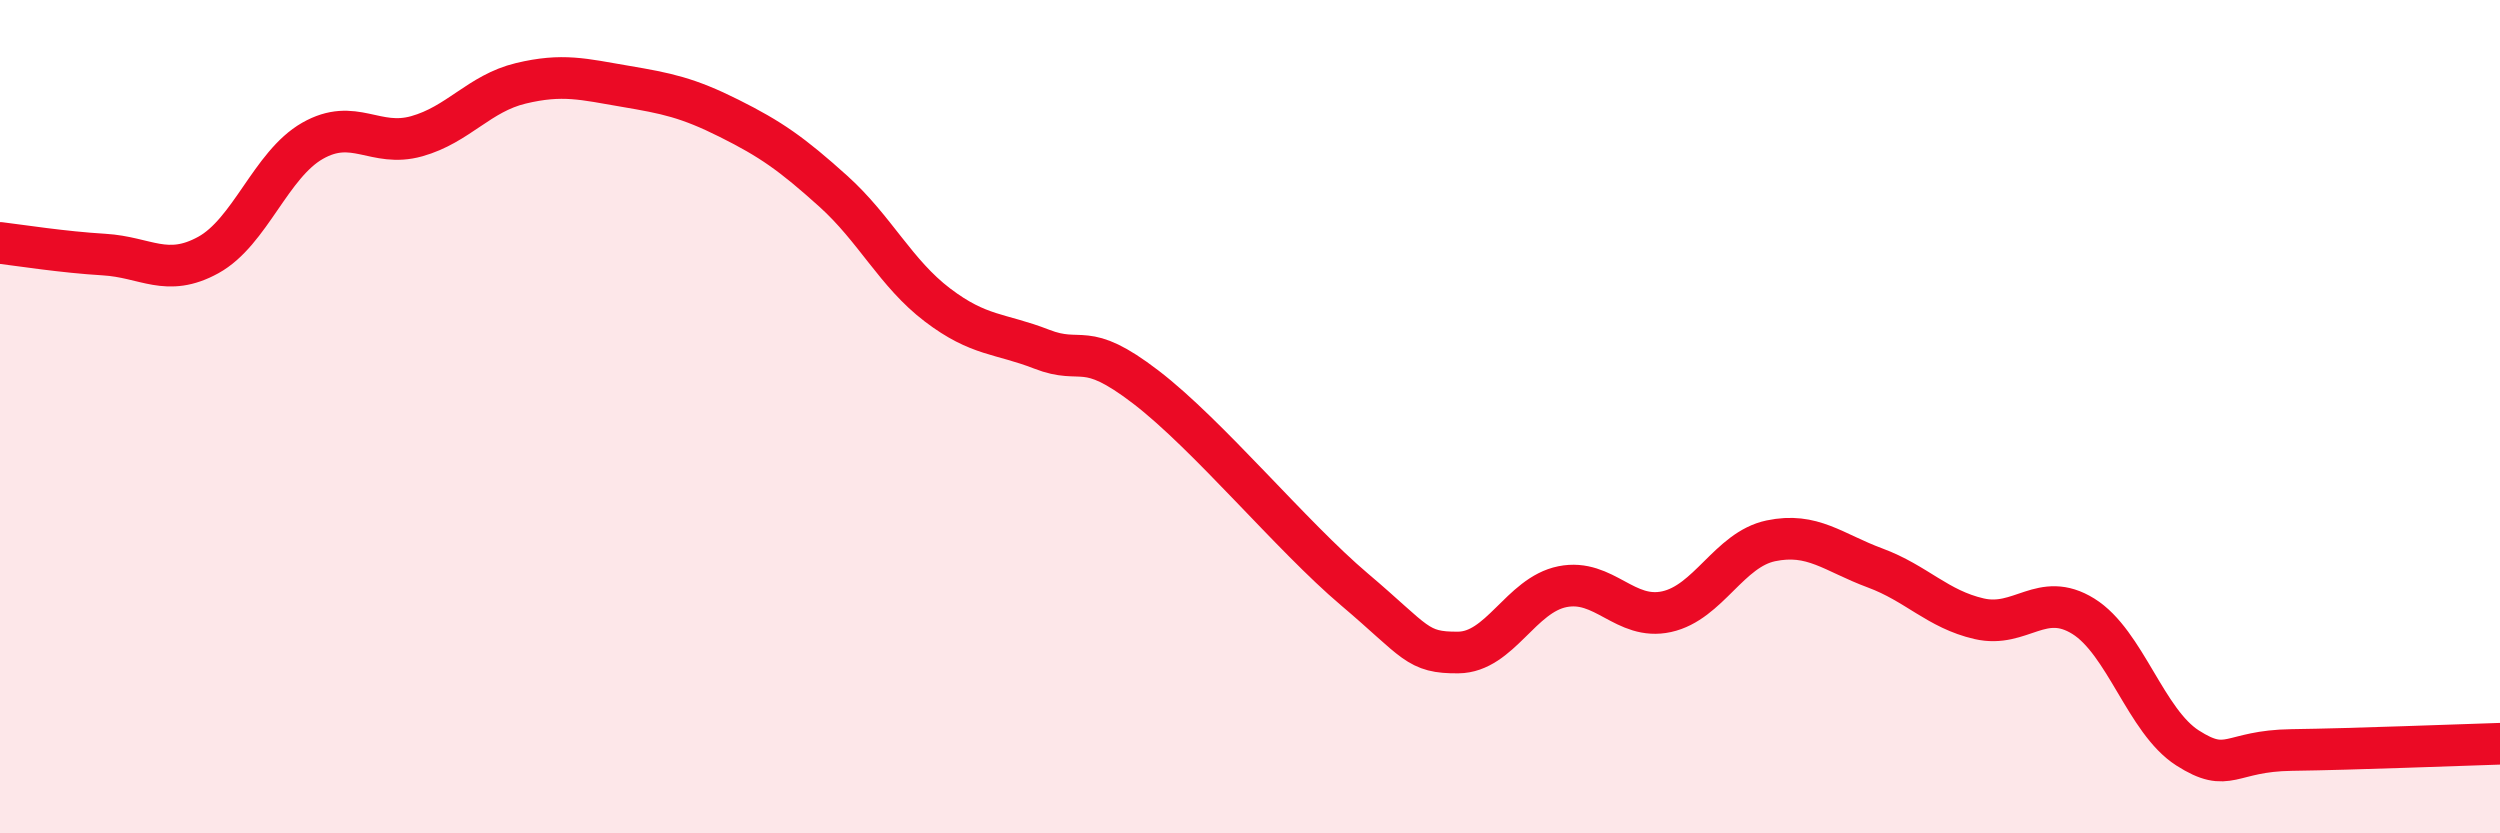
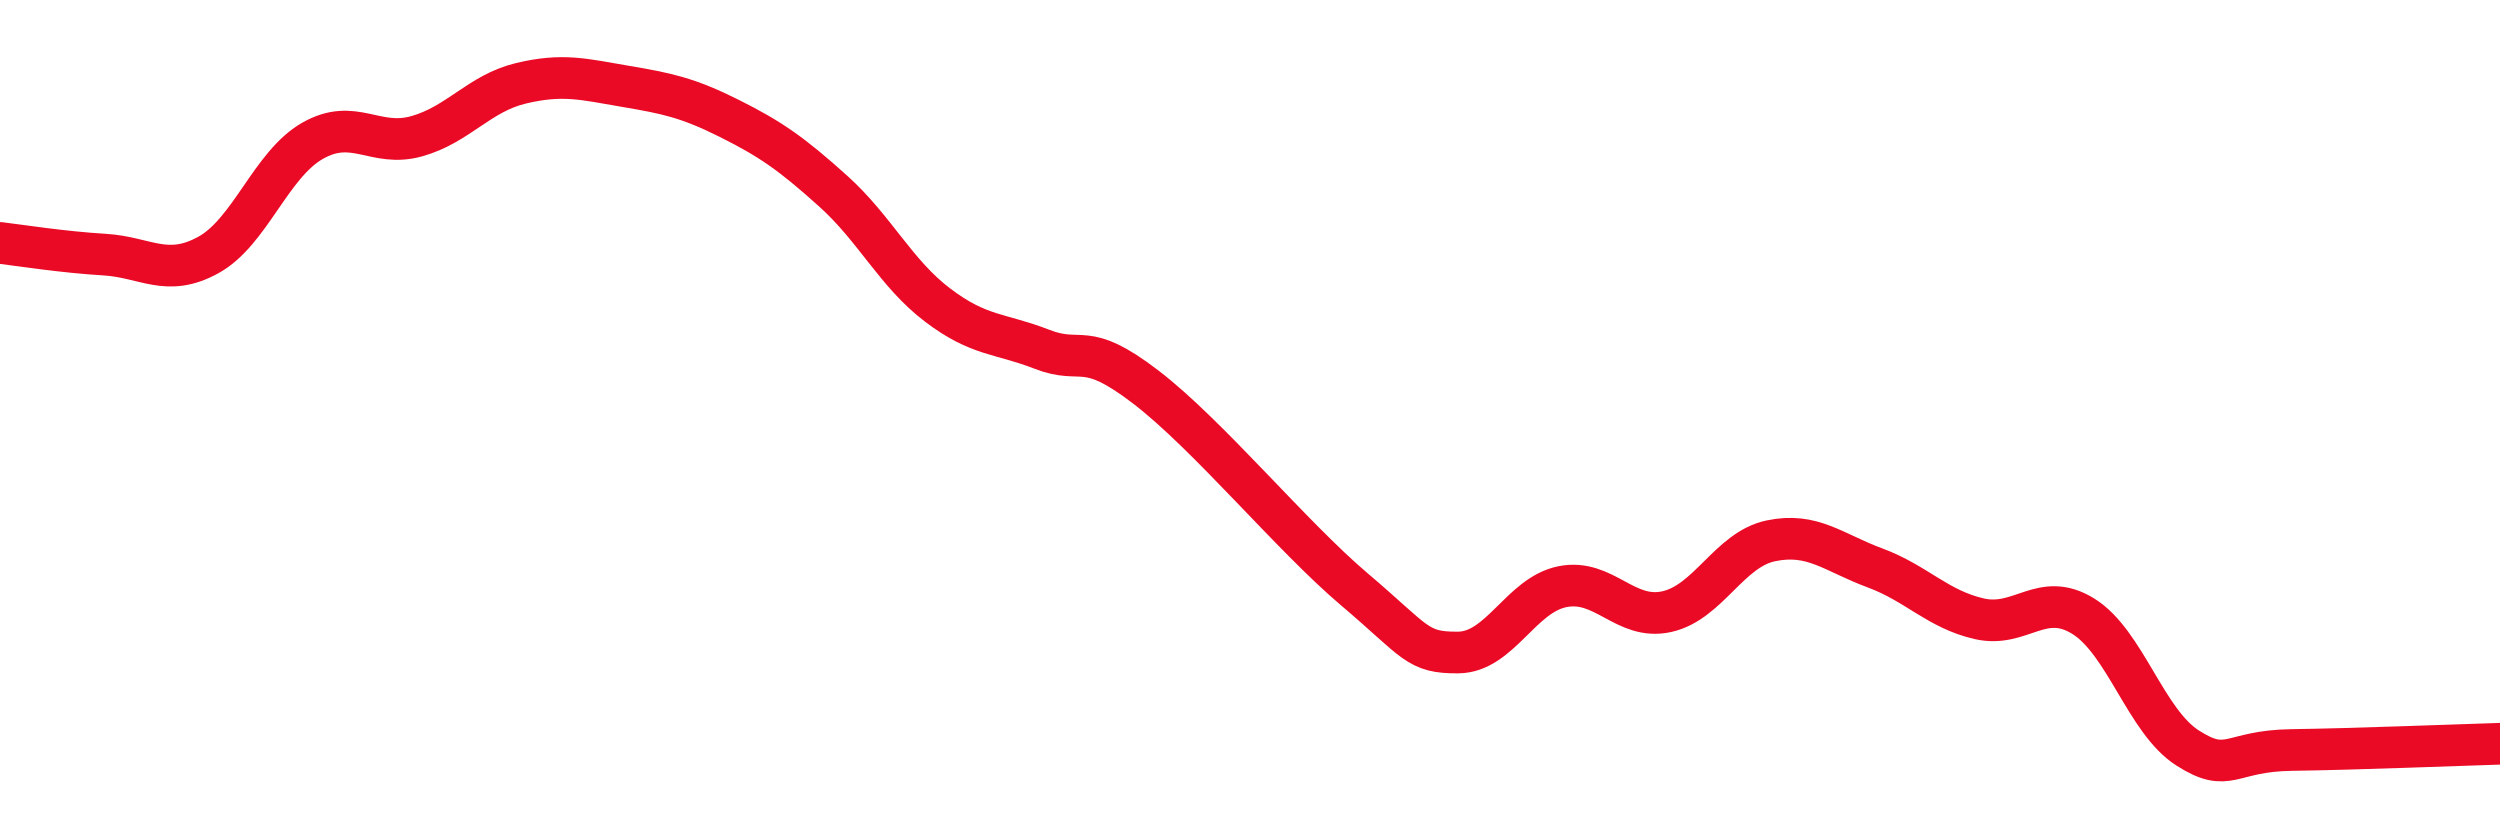
<svg xmlns="http://www.w3.org/2000/svg" width="60" height="20" viewBox="0 0 60 20">
-   <path d="M 0,5.83 C 0.5,5.89 1.5,6.05 2.5,6.11 C 3.5,6.17 4,6.67 5,6.12 C 6,5.57 6.5,3.95 7.5,3.38 C 8.5,2.81 9,3.55 10,3.27 C 11,2.99 11.5,2.24 12.5,2 C 13.5,1.76 14,1.9 15,2.07 C 16,2.24 16.5,2.34 17.5,2.84 C 18.5,3.34 19,3.69 20,4.59 C 21,5.49 21.5,6.56 22.5,7.32 C 23.5,8.08 24,7.99 25,8.38 C 26,8.77 26,8.14 27.5,9.29 C 29,10.44 31,12.87 32.5,14.14 C 34,15.41 34,15.67 35,15.66 C 36,15.65 36.5,14.28 37.5,14.08 C 38.5,13.88 39,14.9 40,14.68 C 41,14.46 41.5,13.19 42.5,12.98 C 43.5,12.77 44,13.26 45,13.63 C 46,14 46.5,14.62 47.5,14.85 C 48.5,15.08 49,14.17 50,14.79 C 51,15.41 51.5,17.31 52.5,17.95 C 53.5,18.59 53.5,18.02 55,18 C 56.5,17.98 59,17.88 60,17.85L60 20L0 20Z" fill="#EB0A25" opacity="0.1" stroke-linecap="round" stroke-linejoin="round" />
  <path d="M 0,5.83 C 0.5,5.89 1.5,6.05 2.5,6.11 C 3.5,6.17 4,6.67 5,6.12 C 6,5.57 6.5,3.95 7.5,3.38 C 8.5,2.81 9,3.55 10,3.27 C 11,2.99 11.5,2.24 12.5,2 C 13.5,1.76 14,1.9 15,2.07 C 16,2.24 16.5,2.34 17.5,2.84 C 18.5,3.34 19,3.69 20,4.59 C 21,5.49 21.5,6.56 22.5,7.32 C 23.5,8.08 24,7.99 25,8.38 C 26,8.77 26,8.14 27.5,9.29 C 29,10.44 31,12.87 32.5,14.14 C 34,15.41 34,15.67 35,15.66 C 36,15.65 36.5,14.28 37.5,14.08 C 38.5,13.88 39,14.9 40,14.68 C 41,14.46 41.5,13.19 42.5,12.98 C 43.5,12.77 44,13.26 45,13.63 C 46,14 46.5,14.62 47.5,14.85 C 48.5,15.08 49,14.17 50,14.79 C 51,15.41 51.5,17.31 52.5,17.95 C 53.5,18.59 53.5,18.02 55,18 C 56.5,17.98 59,17.88 60,17.85" stroke="#EB0A25" stroke-width="1" fill="none" stroke-linecap="round" stroke-linejoin="round" />
</svg>